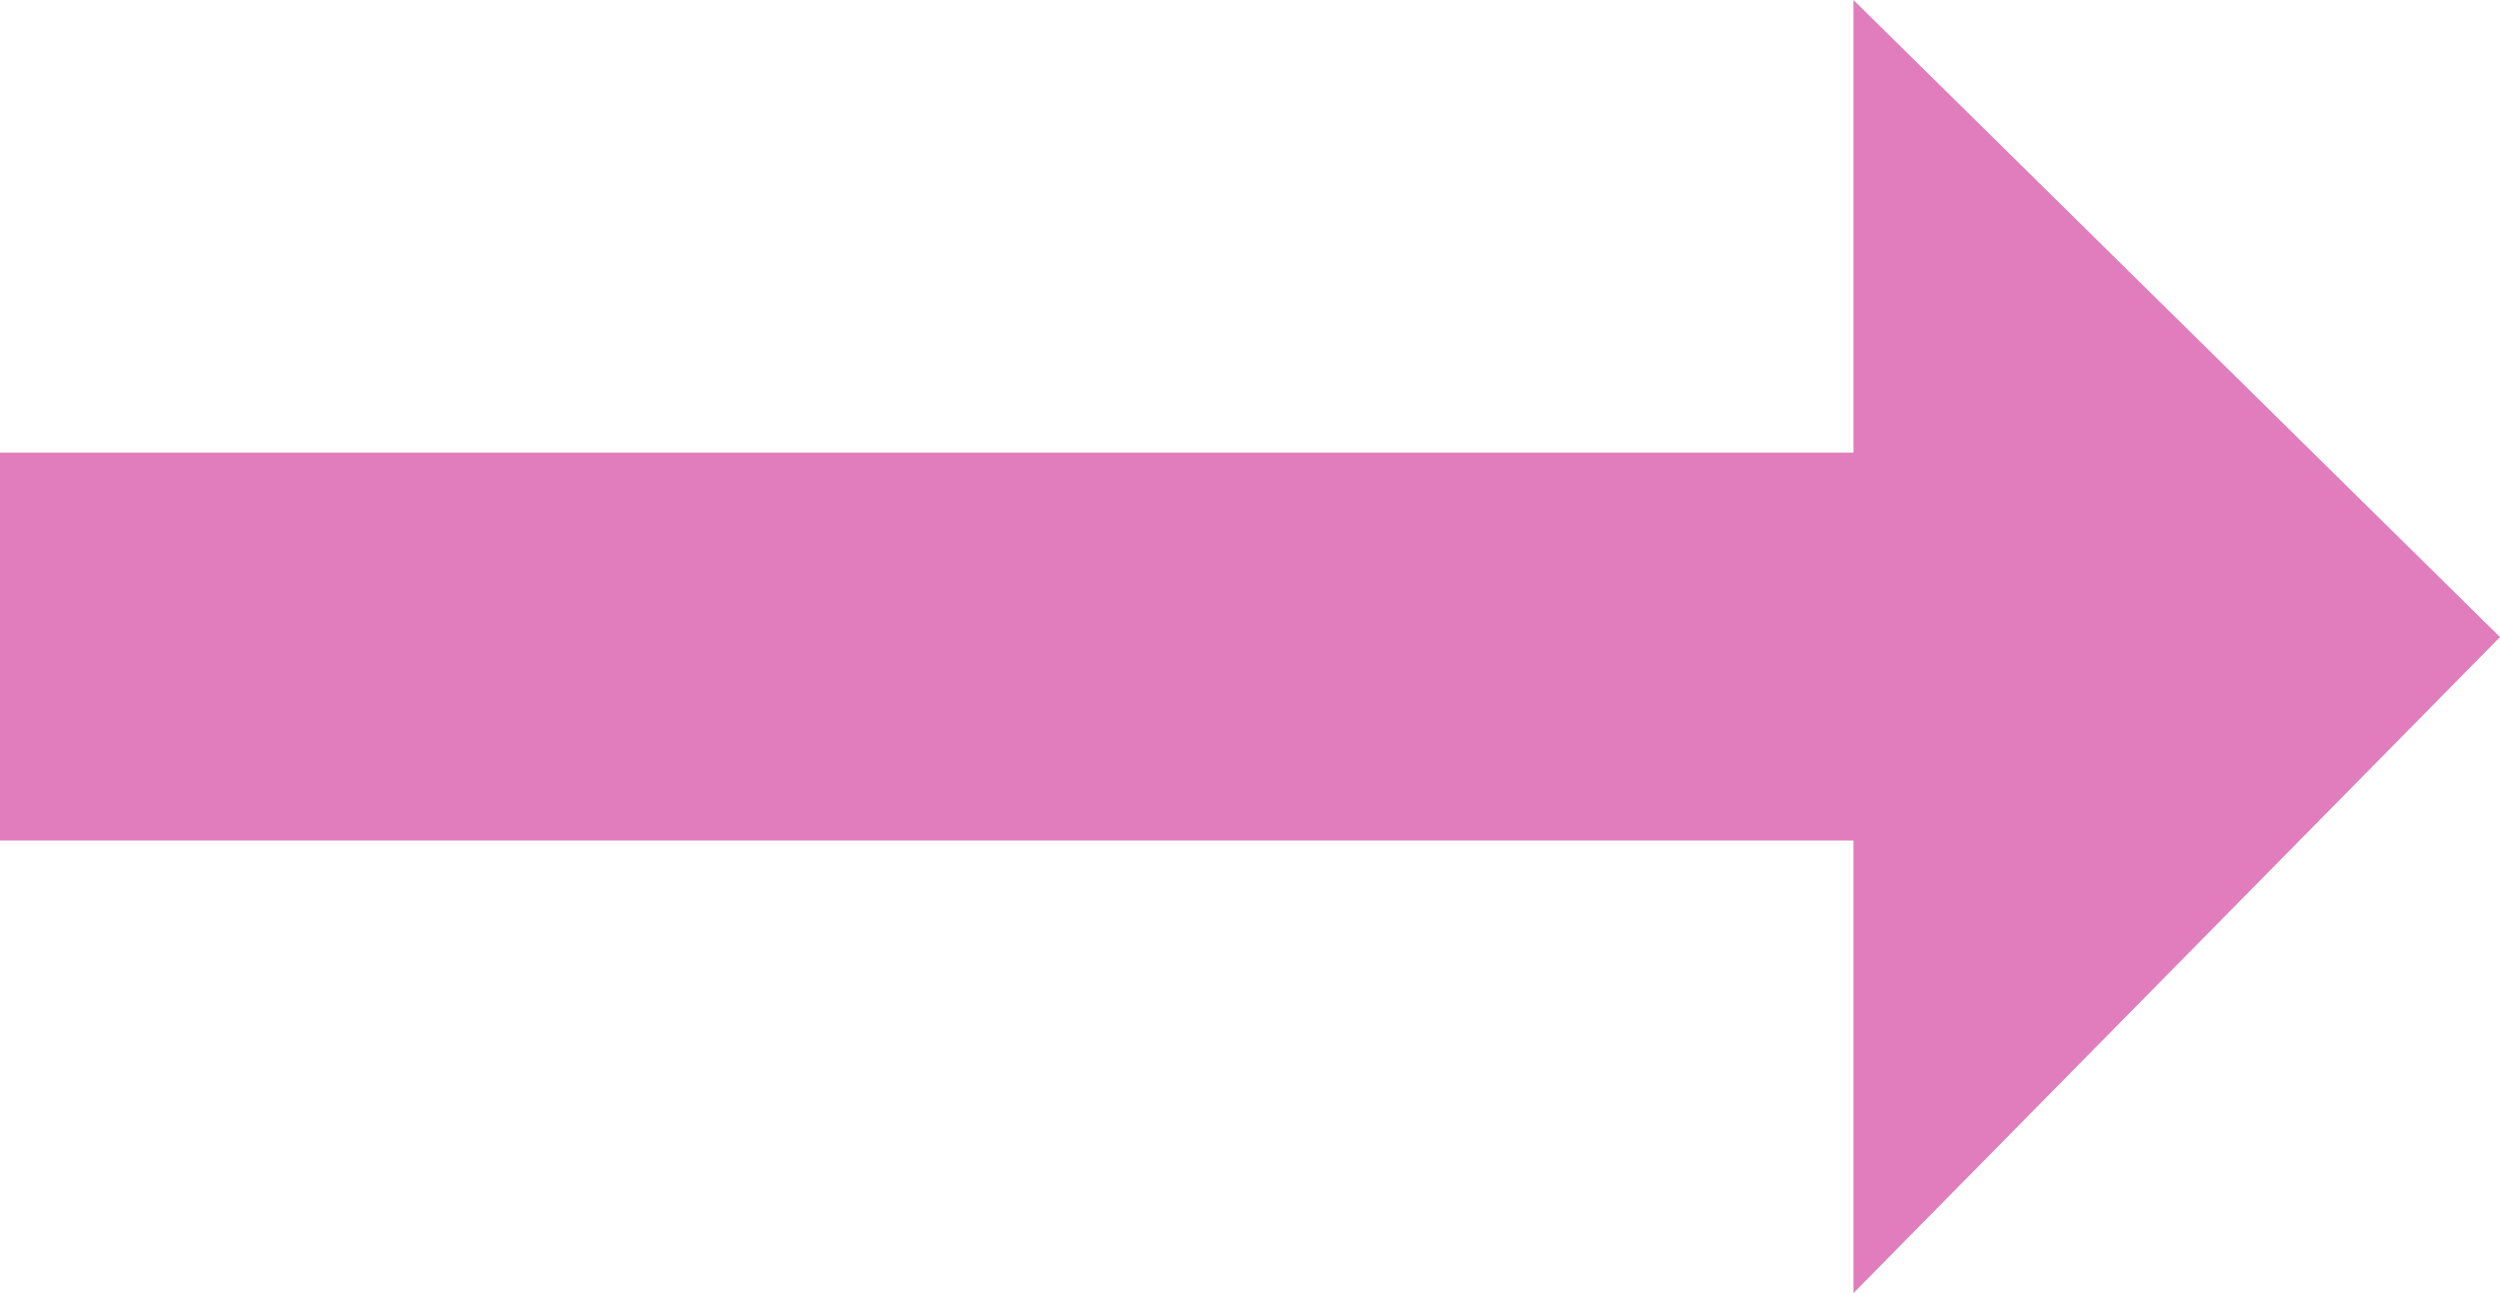
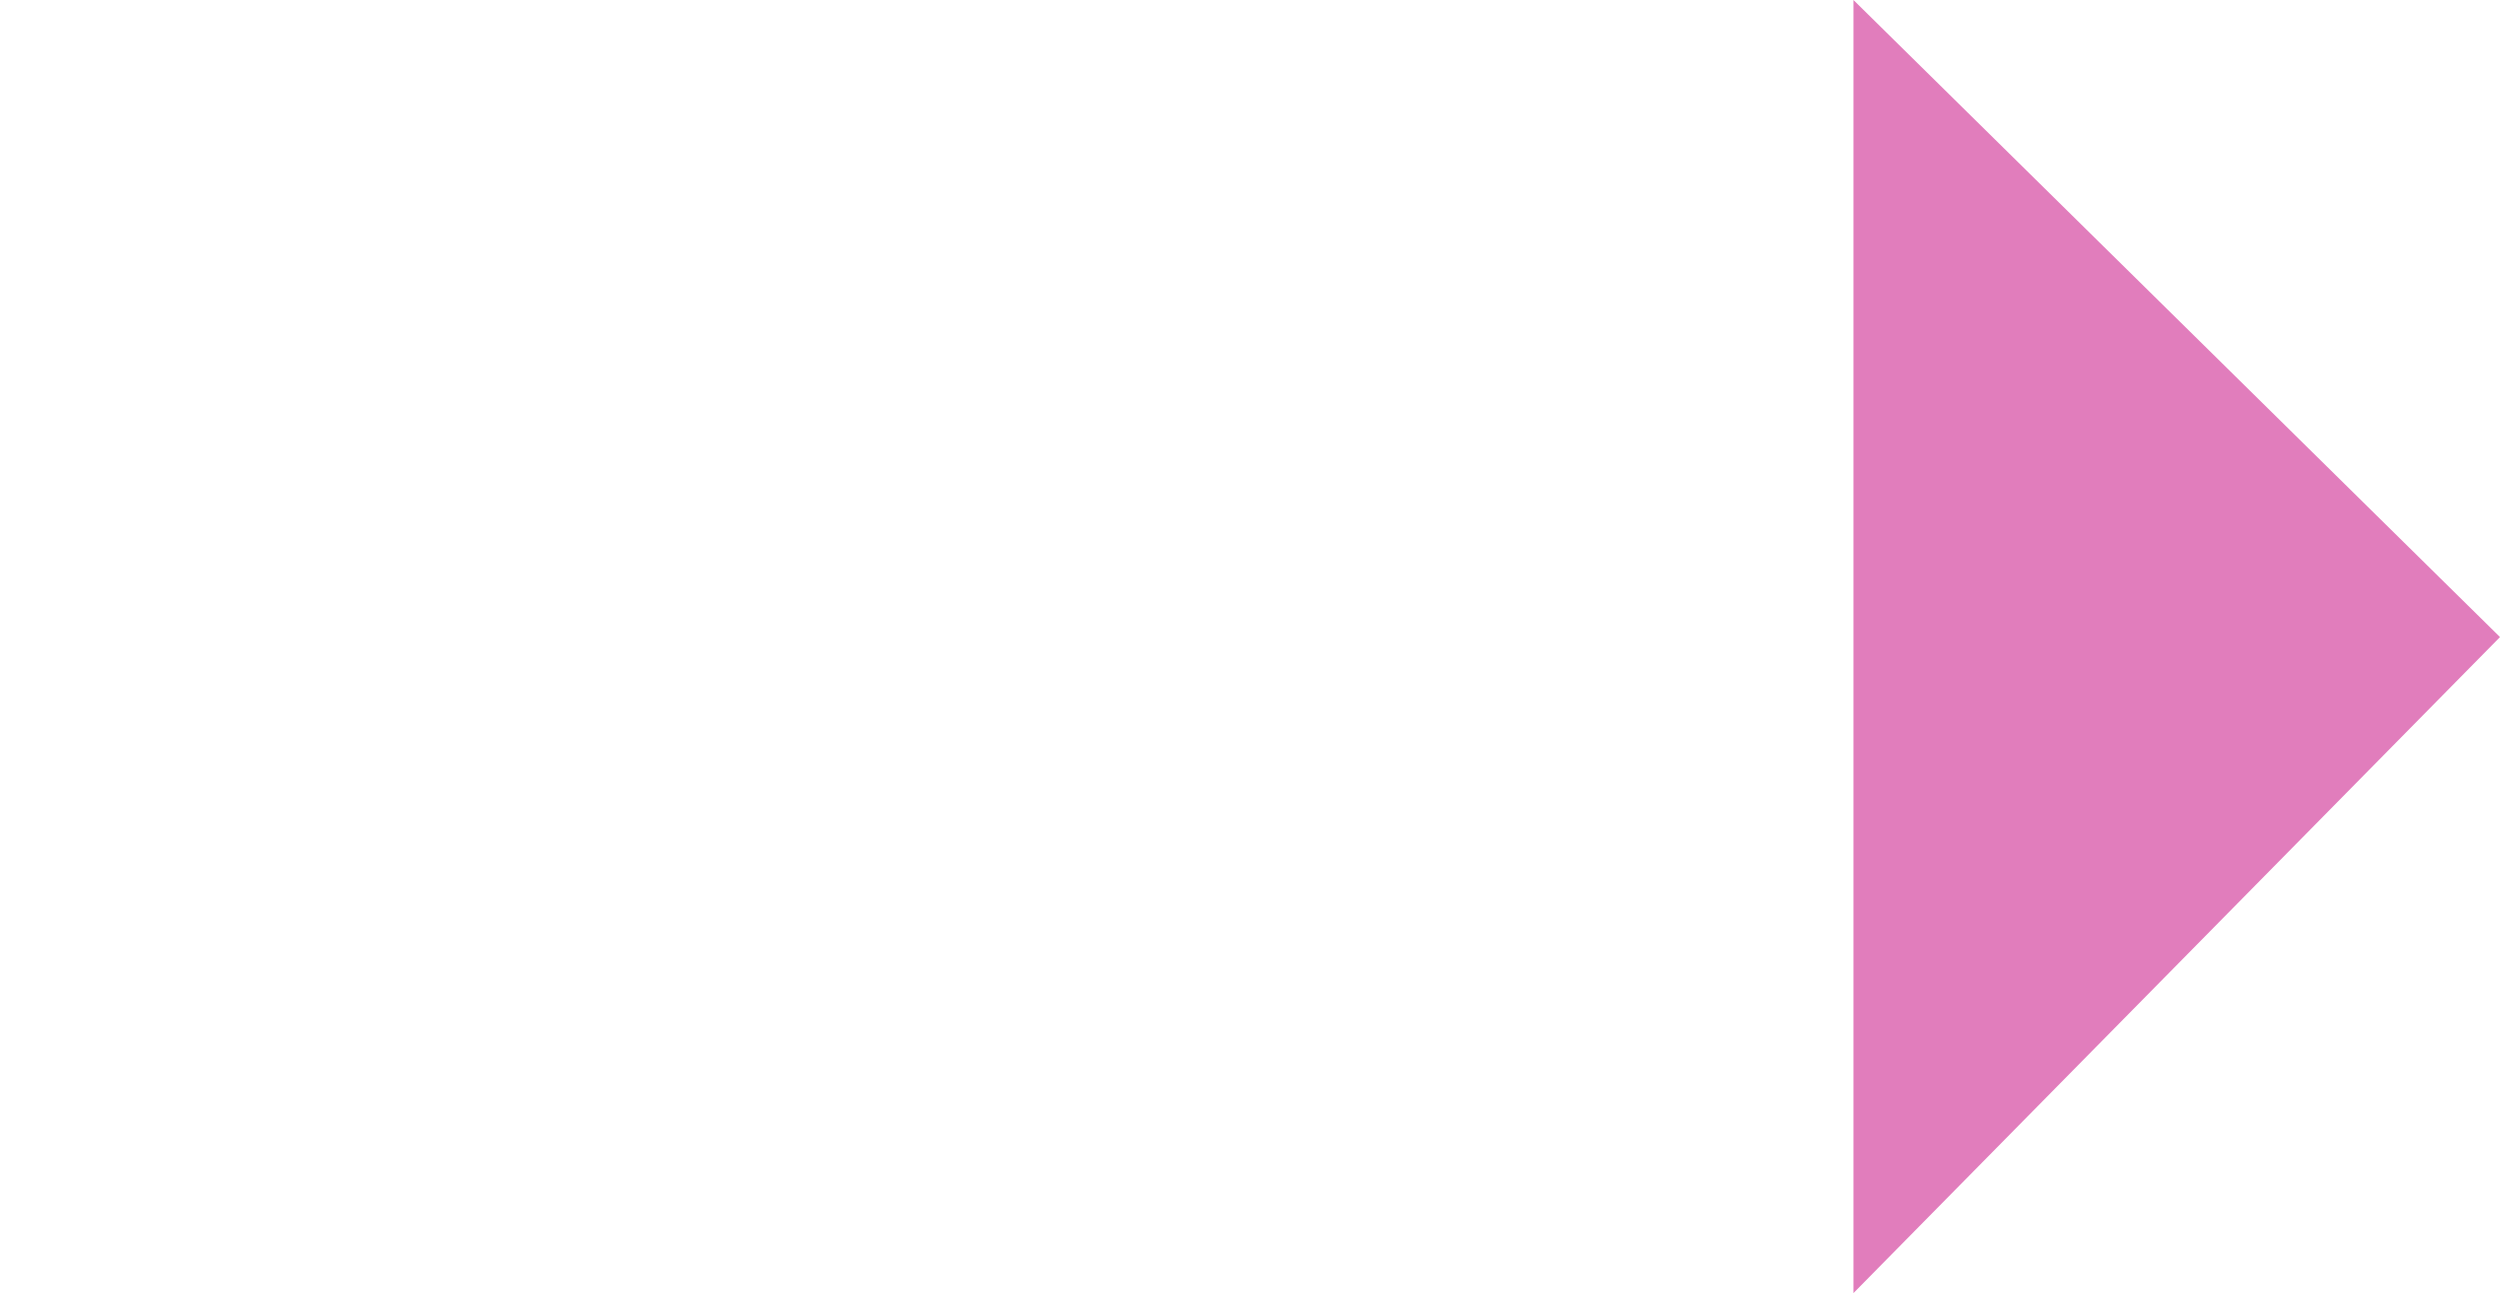
<svg xmlns="http://www.w3.org/2000/svg" version="1.1" x="0px" y="0px" width="29px" height="15px" viewBox="0 0 29 15" enable-background="new 0 0 29 15" xml:space="preserve">
  <defs>
</defs>
-   <rect y="5.25" fill-rule="evenodd" clip-rule="evenodd" fill="#E17DBC" width="22.5" height="4.5" />
  <polygon fill-rule="evenodd" clip-rule="evenodd" fill="#E17DBC" points="21.5,15 21.5,0 29,7.39 " />
</svg>